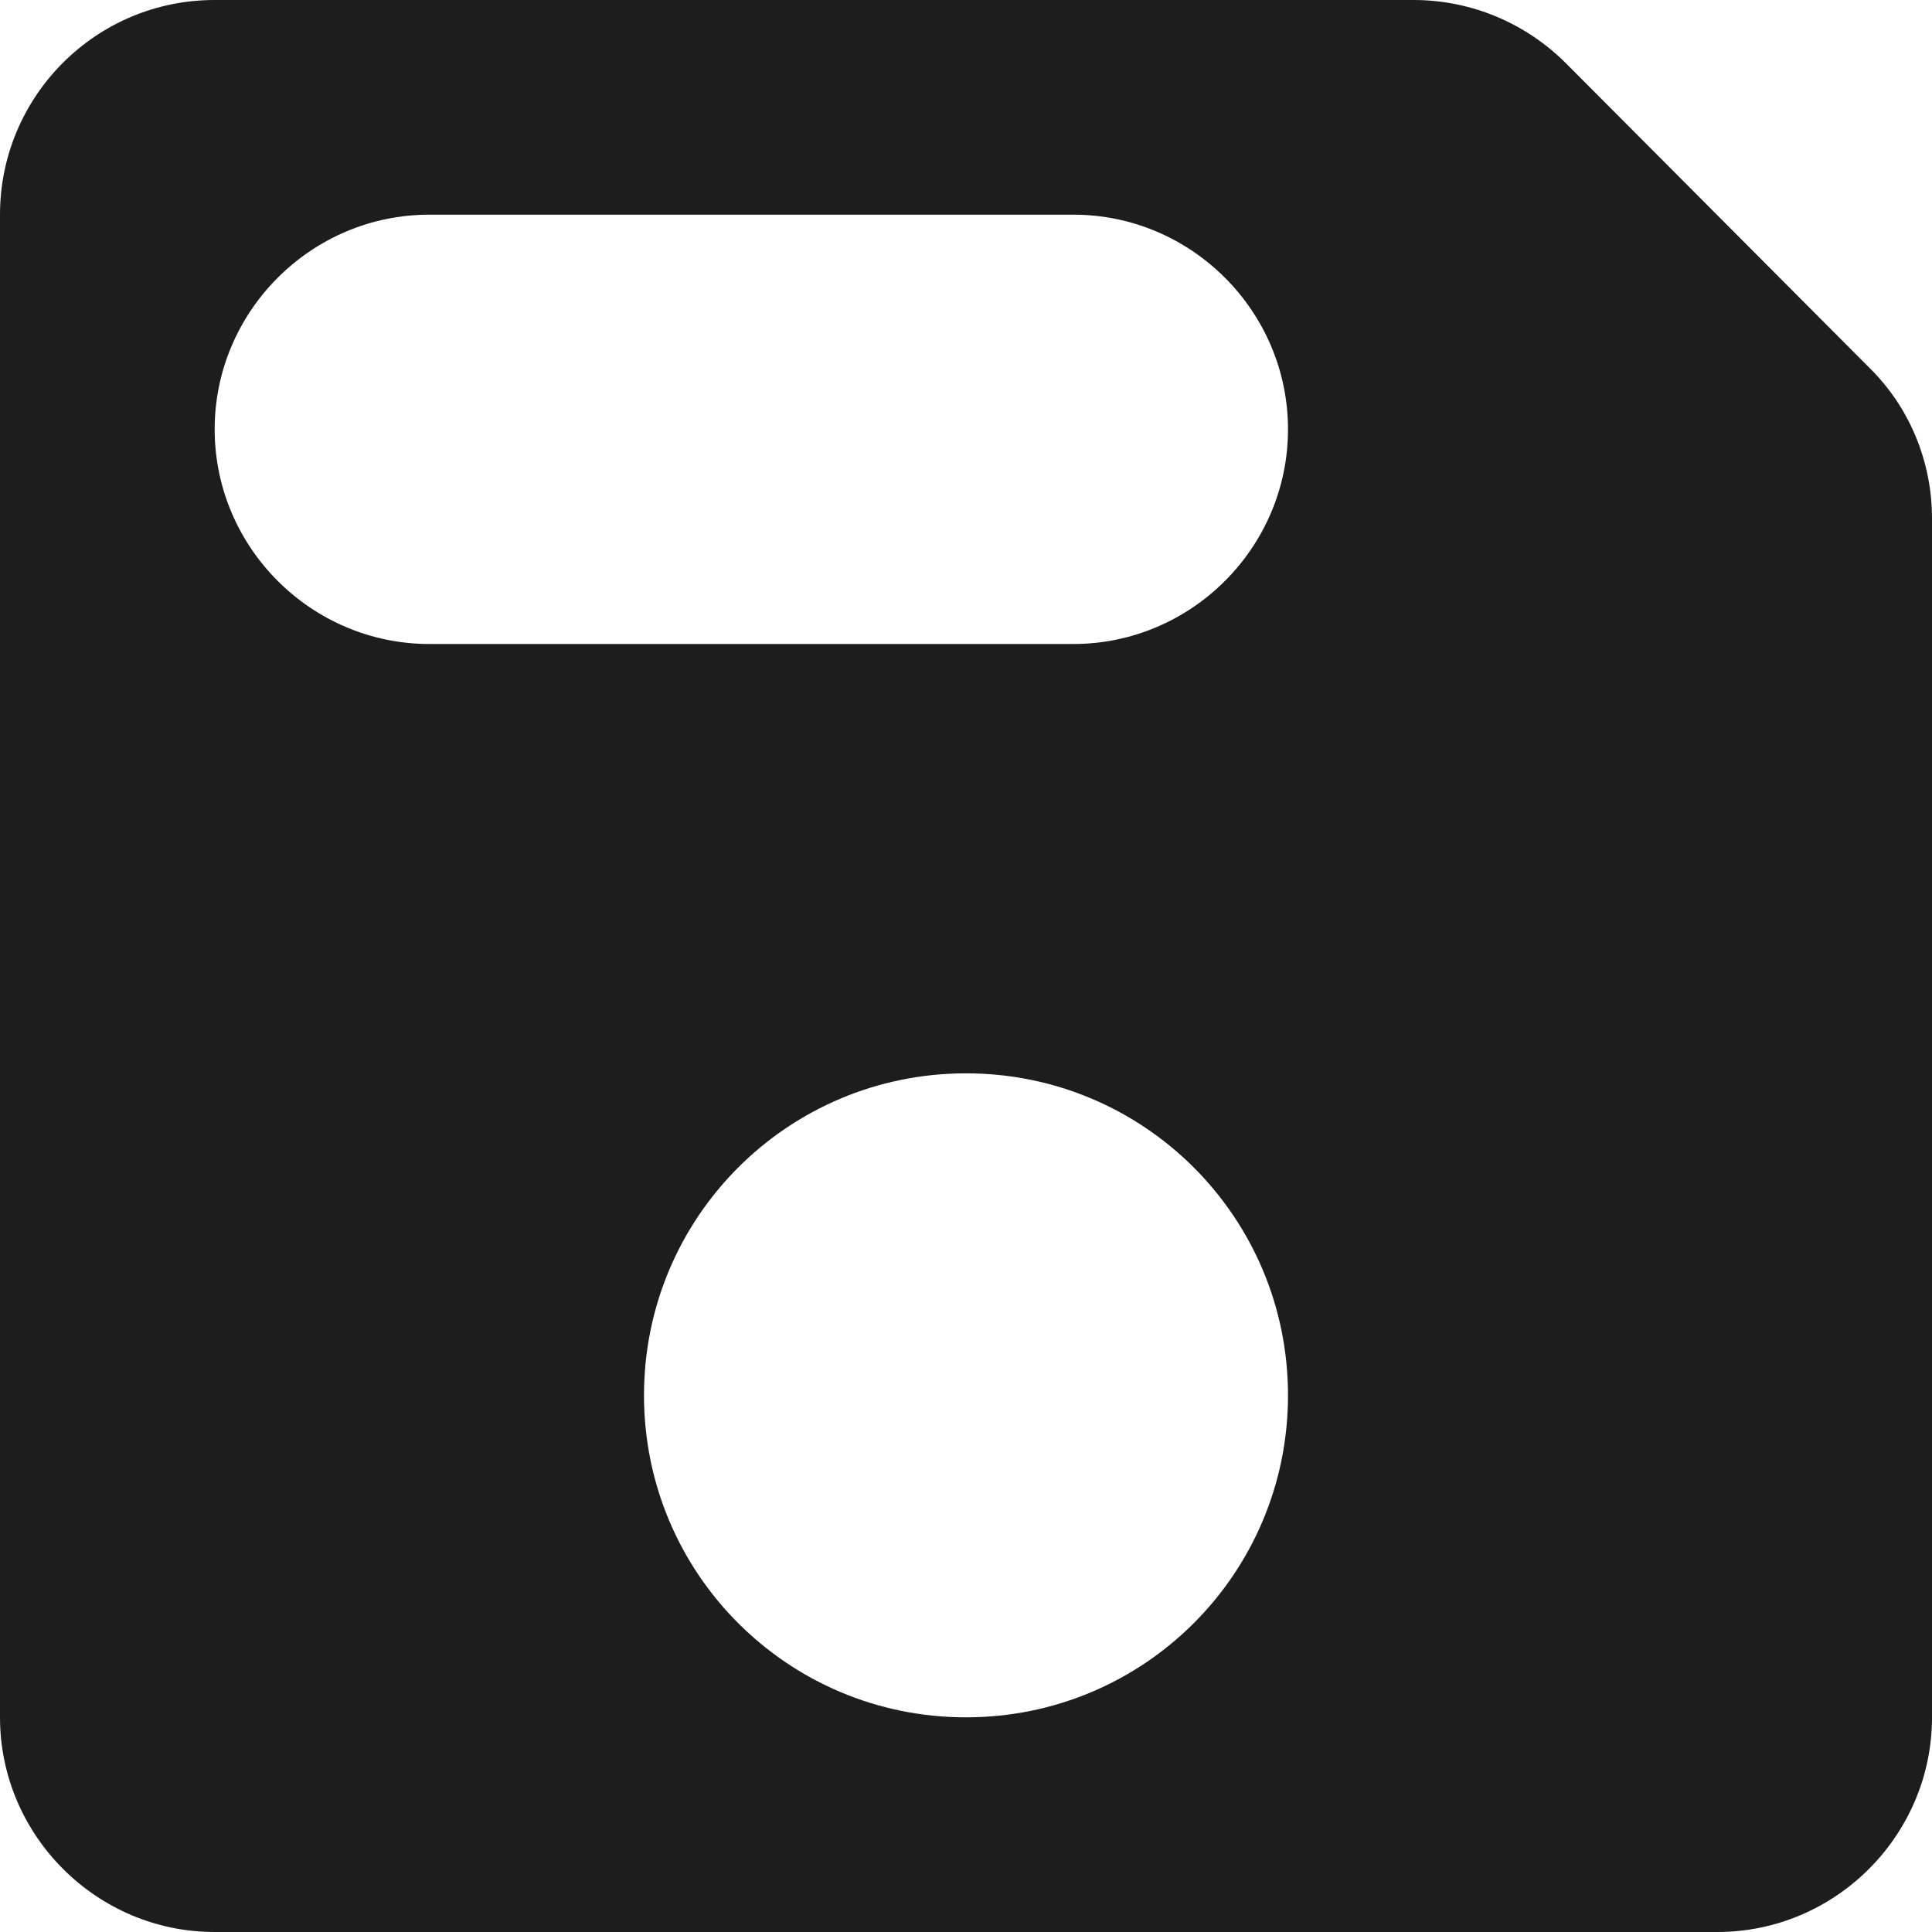
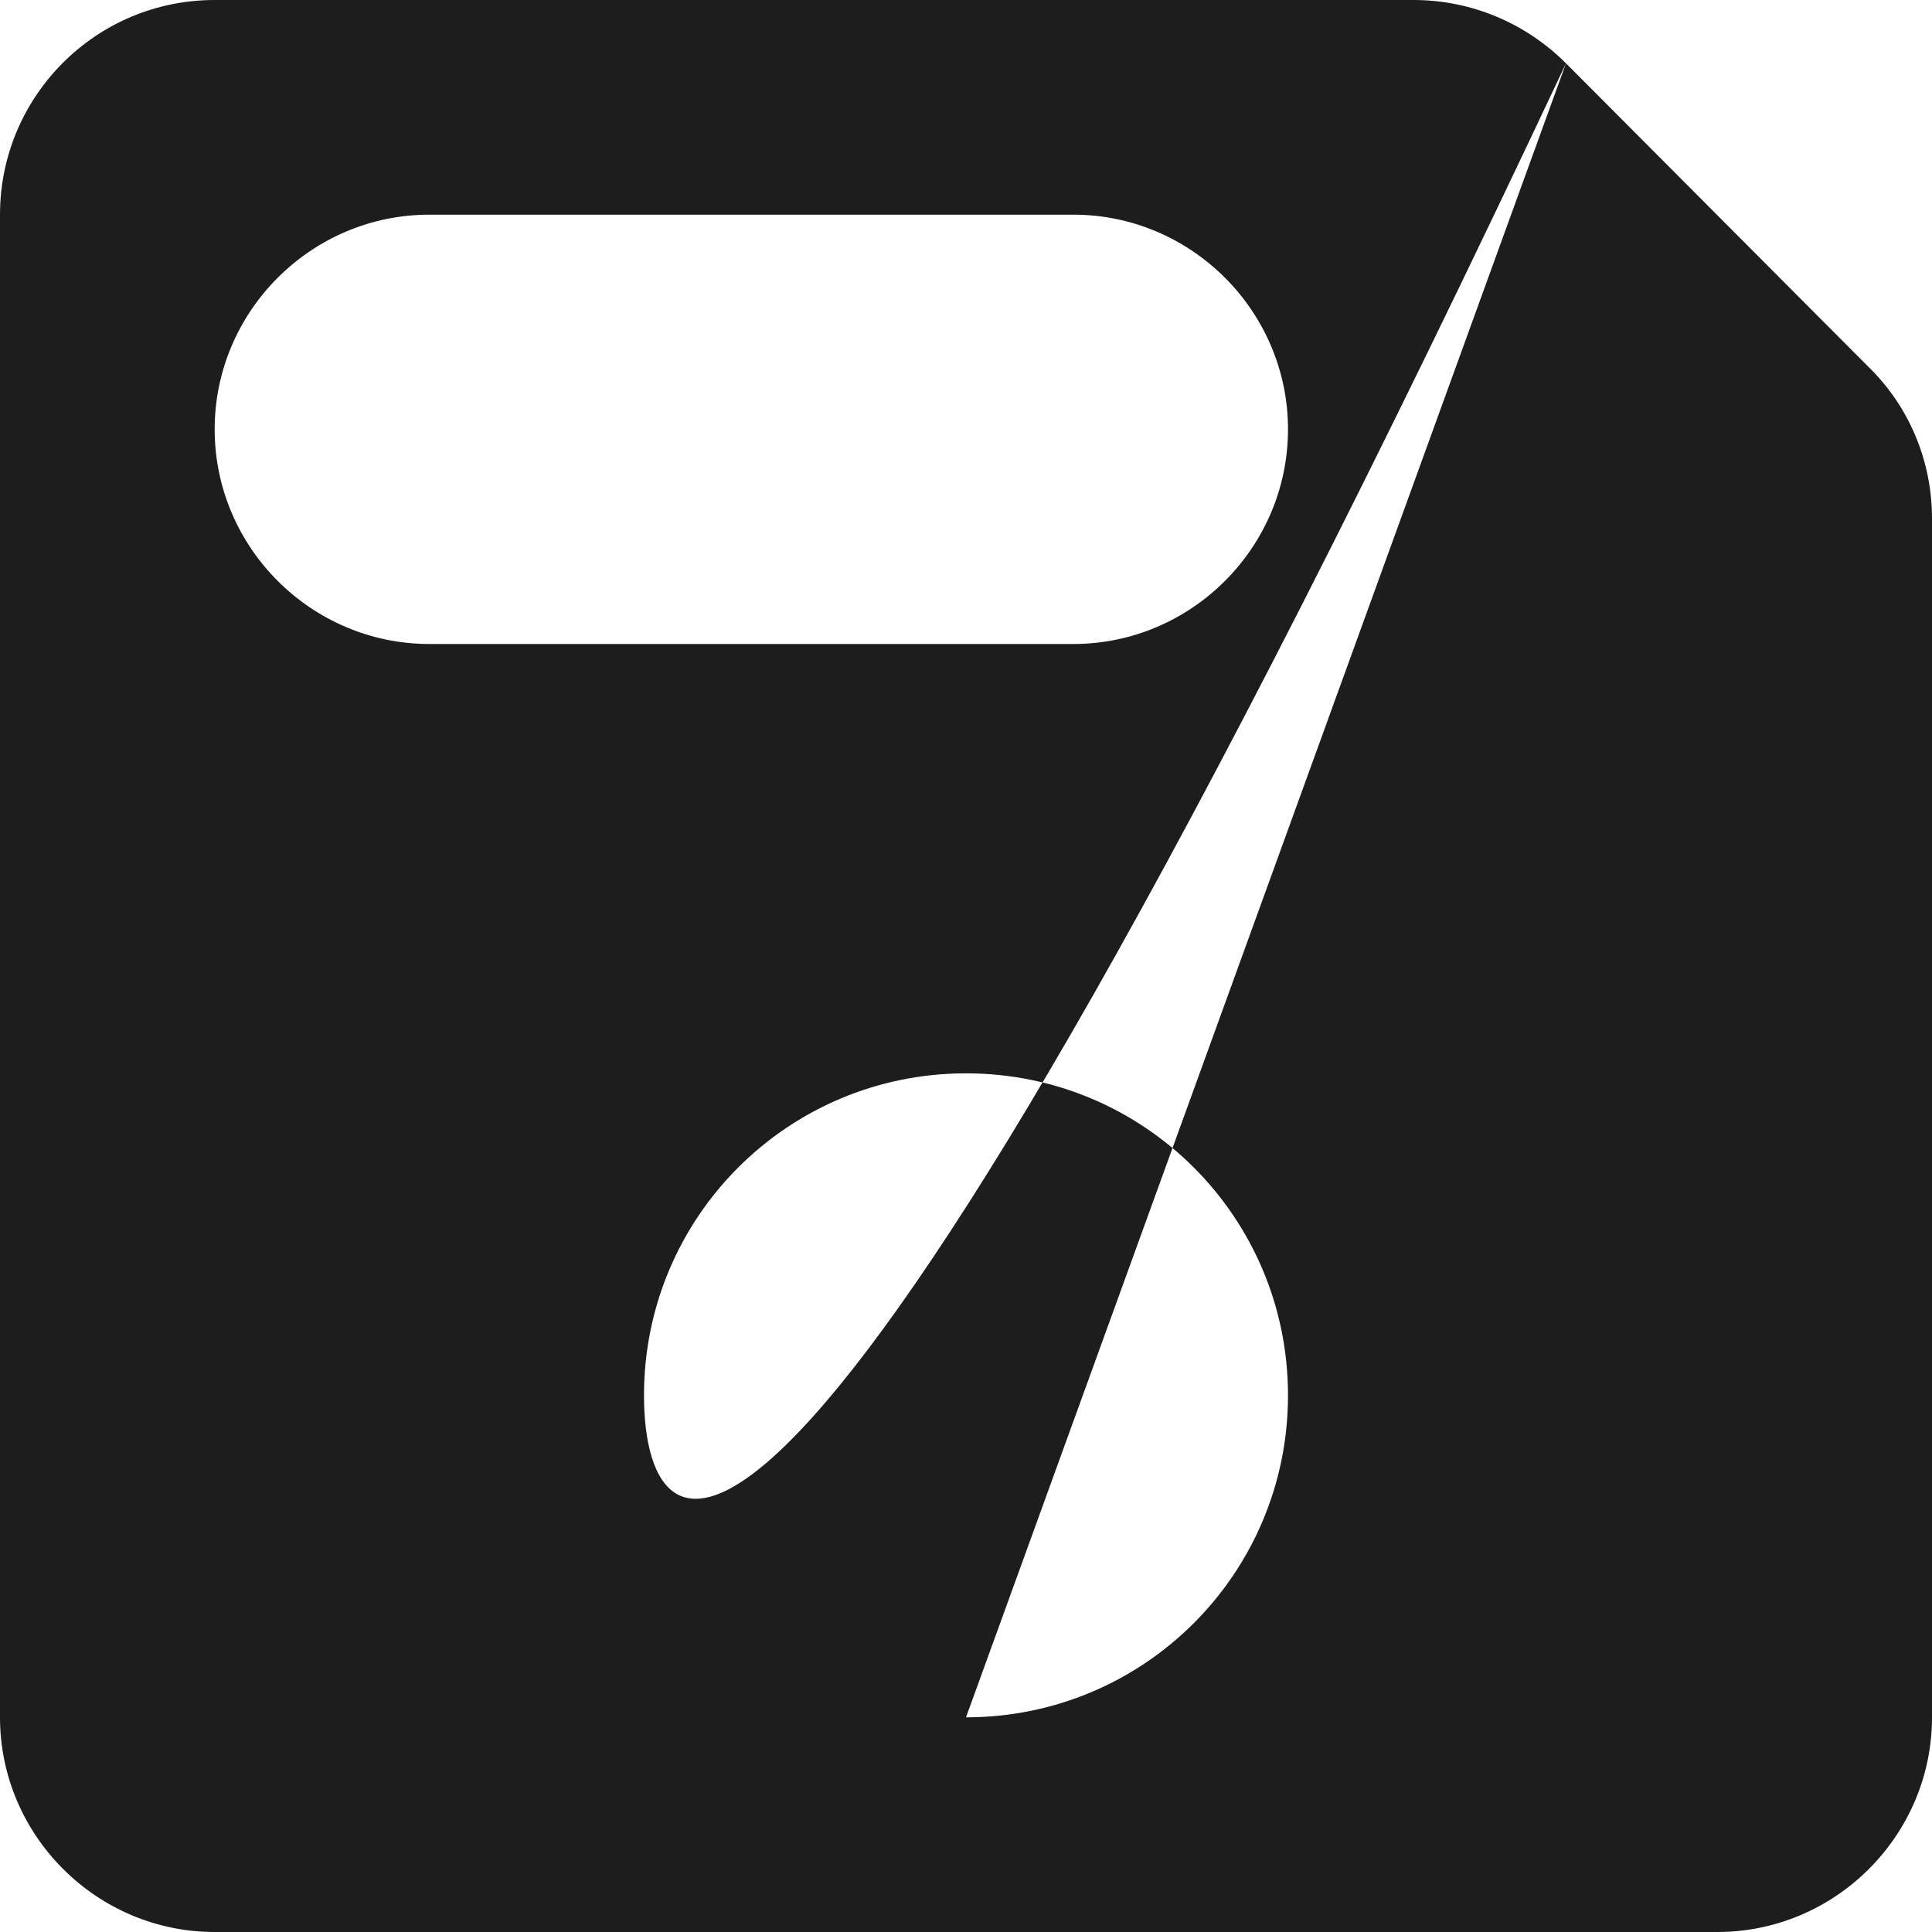
<svg xmlns="http://www.w3.org/2000/svg" width="18px" height="18px" viewBox="0 0 18 18" version="1.1">
  <title>save</title>
  <desc>Created with Sketch.</desc>
  <g id="Icons" stroke="none" stroke-width="1" fill="none" fill-rule="evenodd">
    <g id="Rounded" transform="translate(-477, -1529)">
      <g id="Content" transform="translate(100, 1428)">
        <g id="-Round-/-Content-/-save" transform="translate(374, 98)">
          <g>
-             <polygon id="Path" points="0 0 24 0 24 24 0 24" />
-             <path d="M17.59,3.59 C17.21,3.21 16.7,3 16.17,3 L5,3 C3.89,3 3,3.9 3,5 L3,19 C3,20.1 3.9,21 5,21 L19,21 C20.1,21 21,20.1 21,19 L21,7.83 C21,7.3 20.79,6.79 20.41,6.42 L17.59,3.59 Z M12,19 C10.34,19 9,17.66 9,16 C9,14.34 10.34,13 12,13 C13.66,13 15,14.34 15,16 C15,17.66 13.66,19 12,19 Z M13,9 L7,9 C5.9,9 5,8.1 5,7 C5,5.9 5.9,5 7,5 L13,5 C14.1,5 15,5.9 15,7 C15,8.1 14.1,9 13,9 Z" id="🔹Icon-Color" fill="#1D1D1D" />
+             <path d="M17.59,3.59 C17.21,3.21 16.7,3 16.17,3 L5,3 C3.89,3 3,3.9 3,5 L3,19 C3,20.1 3.9,21 5,21 L19,21 C20.1,21 21,20.1 21,19 L21,7.83 C21,7.3 20.79,6.79 20.41,6.42 L17.59,3.59 Z C10.34,19 9,17.66 9,16 C9,14.34 10.34,13 12,13 C13.66,13 15,14.34 15,16 C15,17.66 13.66,19 12,19 Z M13,9 L7,9 C5.9,9 5,8.1 5,7 C5,5.9 5.9,5 7,5 L13,5 C14.1,5 15,5.9 15,7 C15,8.1 14.1,9 13,9 Z" id="🔹Icon-Color" fill="#1D1D1D" />
          </g>
        </g>
      </g>
    </g>
  </g>
</svg>